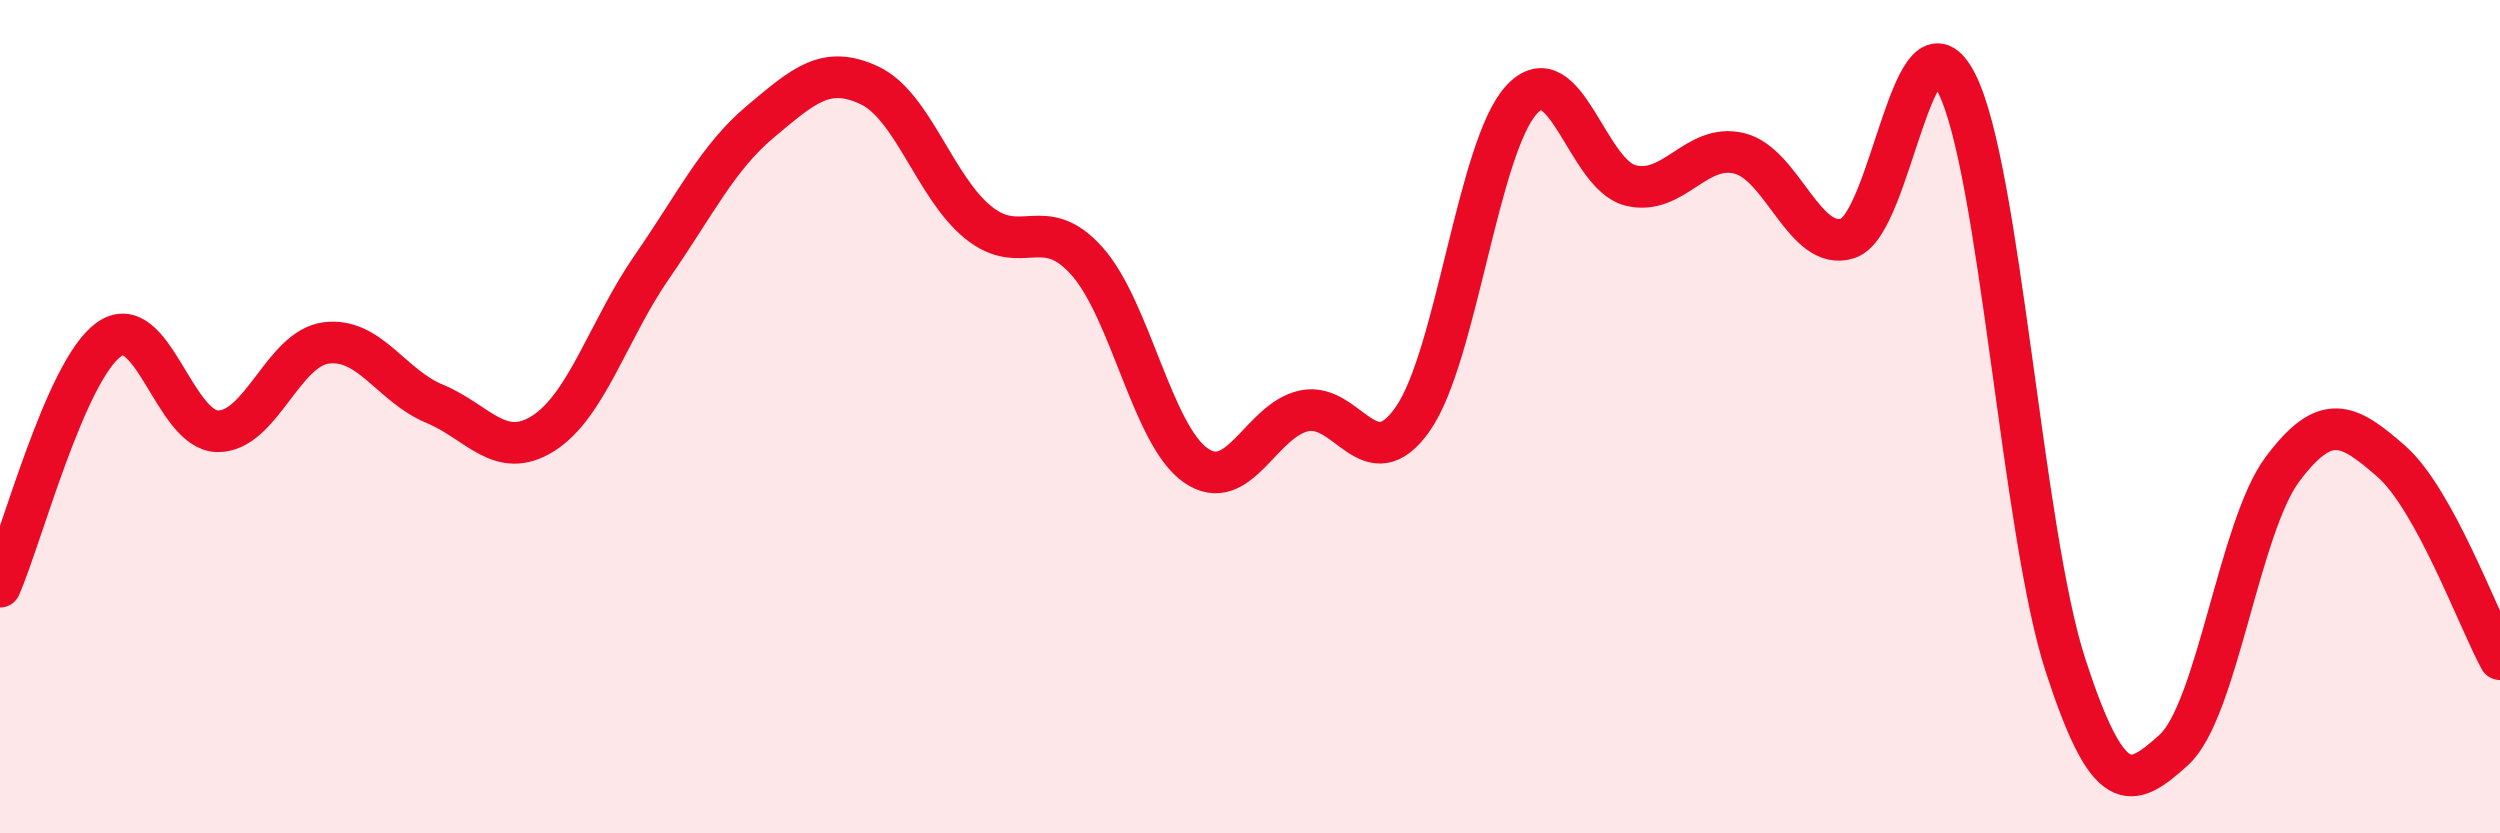
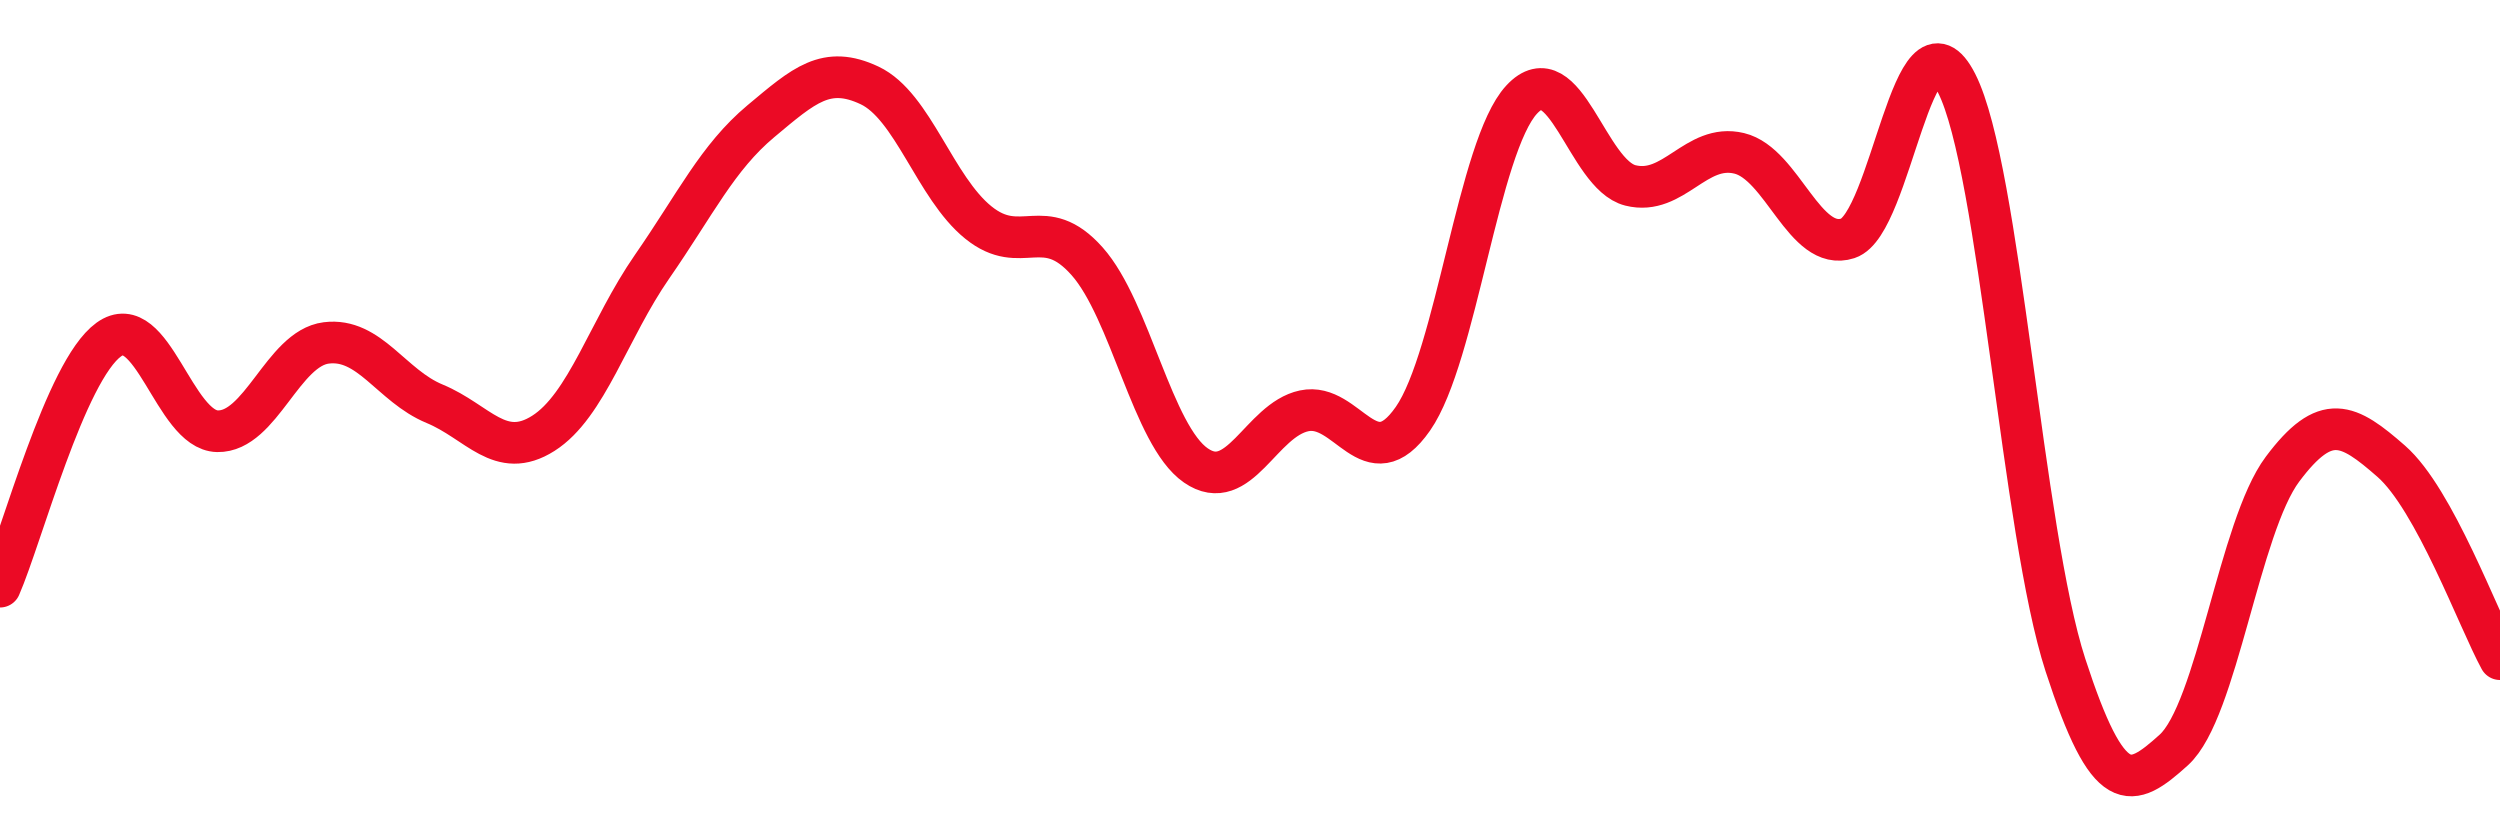
<svg xmlns="http://www.w3.org/2000/svg" width="60" height="20" viewBox="0 0 60 20">
-   <path d="M 0,14.08 C 0.52,12.89 1.57,8.9 2.61,8.15 C 3.65,7.4 4.18,10.33 5.22,10.35 C 6.26,10.37 6.79,8.36 7.83,8.23 C 8.87,8.1 9.39,9.26 10.43,9.69 C 11.47,10.12 12,11.06 13.04,10.4 C 14.08,9.74 14.61,7.9 15.65,6.4 C 16.69,4.9 17.22,3.78 18.26,2.91 C 19.3,2.04 19.83,1.56 20.87,2.05 C 21.91,2.54 22.44,4.5 23.48,5.34 C 24.52,6.18 25.05,5.1 26.09,6.27 C 27.13,7.44 27.66,10.45 28.7,11.17 C 29.74,11.89 30.26,10.08 31.3,9.86 C 32.34,9.64 32.87,11.54 33.91,10.05 C 34.95,8.56 35.48,3.51 36.52,2.39 C 37.56,1.27 38.09,4.19 39.13,4.45 C 40.17,4.71 40.7,3.43 41.74,3.68 C 42.78,3.93 43.31,6.06 44.35,5.72 C 45.39,5.38 45.92,-0.05 46.96,2 C 48,4.05 48.53,12.76 49.57,15.96 C 50.61,19.16 51.13,18.94 52.17,18 C 53.21,17.06 53.74,12.65 54.78,11.26 C 55.82,9.87 56.35,10.16 57.39,11.07 C 58.43,11.98 59.48,14.87 60,15.82L60 20L0 20Z" fill="#EB0A25" opacity="0.1" stroke-linecap="round" stroke-linejoin="round" />
  <path d="M 0,14.08 C 0.52,12.89 1.57,8.9 2.61,8.15 C 3.65,7.4 4.18,10.33 5.22,10.35 C 6.26,10.37 6.79,8.36 7.83,8.23 C 8.87,8.1 9.39,9.26 10.43,9.69 C 11.47,10.12 12,11.06 13.04,10.4 C 14.08,9.74 14.61,7.9 15.65,6.4 C 16.69,4.9 17.22,3.78 18.26,2.91 C 19.3,2.04 19.83,1.56 20.87,2.05 C 21.91,2.54 22.44,4.5 23.48,5.34 C 24.52,6.18 25.05,5.1 26.09,6.27 C 27.13,7.44 27.66,10.45 28.7,11.17 C 29.74,11.89 30.26,10.08 31.3,9.86 C 32.34,9.64 32.87,11.54 33.91,10.05 C 34.95,8.56 35.48,3.51 36.52,2.39 C 37.56,1.27 38.09,4.19 39.13,4.45 C 40.17,4.71 40.7,3.43 41.74,3.68 C 42.78,3.93 43.31,6.06 44.35,5.72 C 45.39,5.38 45.92,-0.05 46.96,2 C 48,4.05 48.53,12.76 49.57,15.96 C 50.61,19.16 51.13,18.94 52.17,18 C 53.21,17.06 53.74,12.65 54.78,11.26 C 55.82,9.87 56.35,10.16 57.39,11.07 C 58.43,11.98 59.48,14.87 60,15.82" stroke="#EB0A25" stroke-width="1" fill="none" stroke-linecap="round" stroke-linejoin="round" />
</svg>